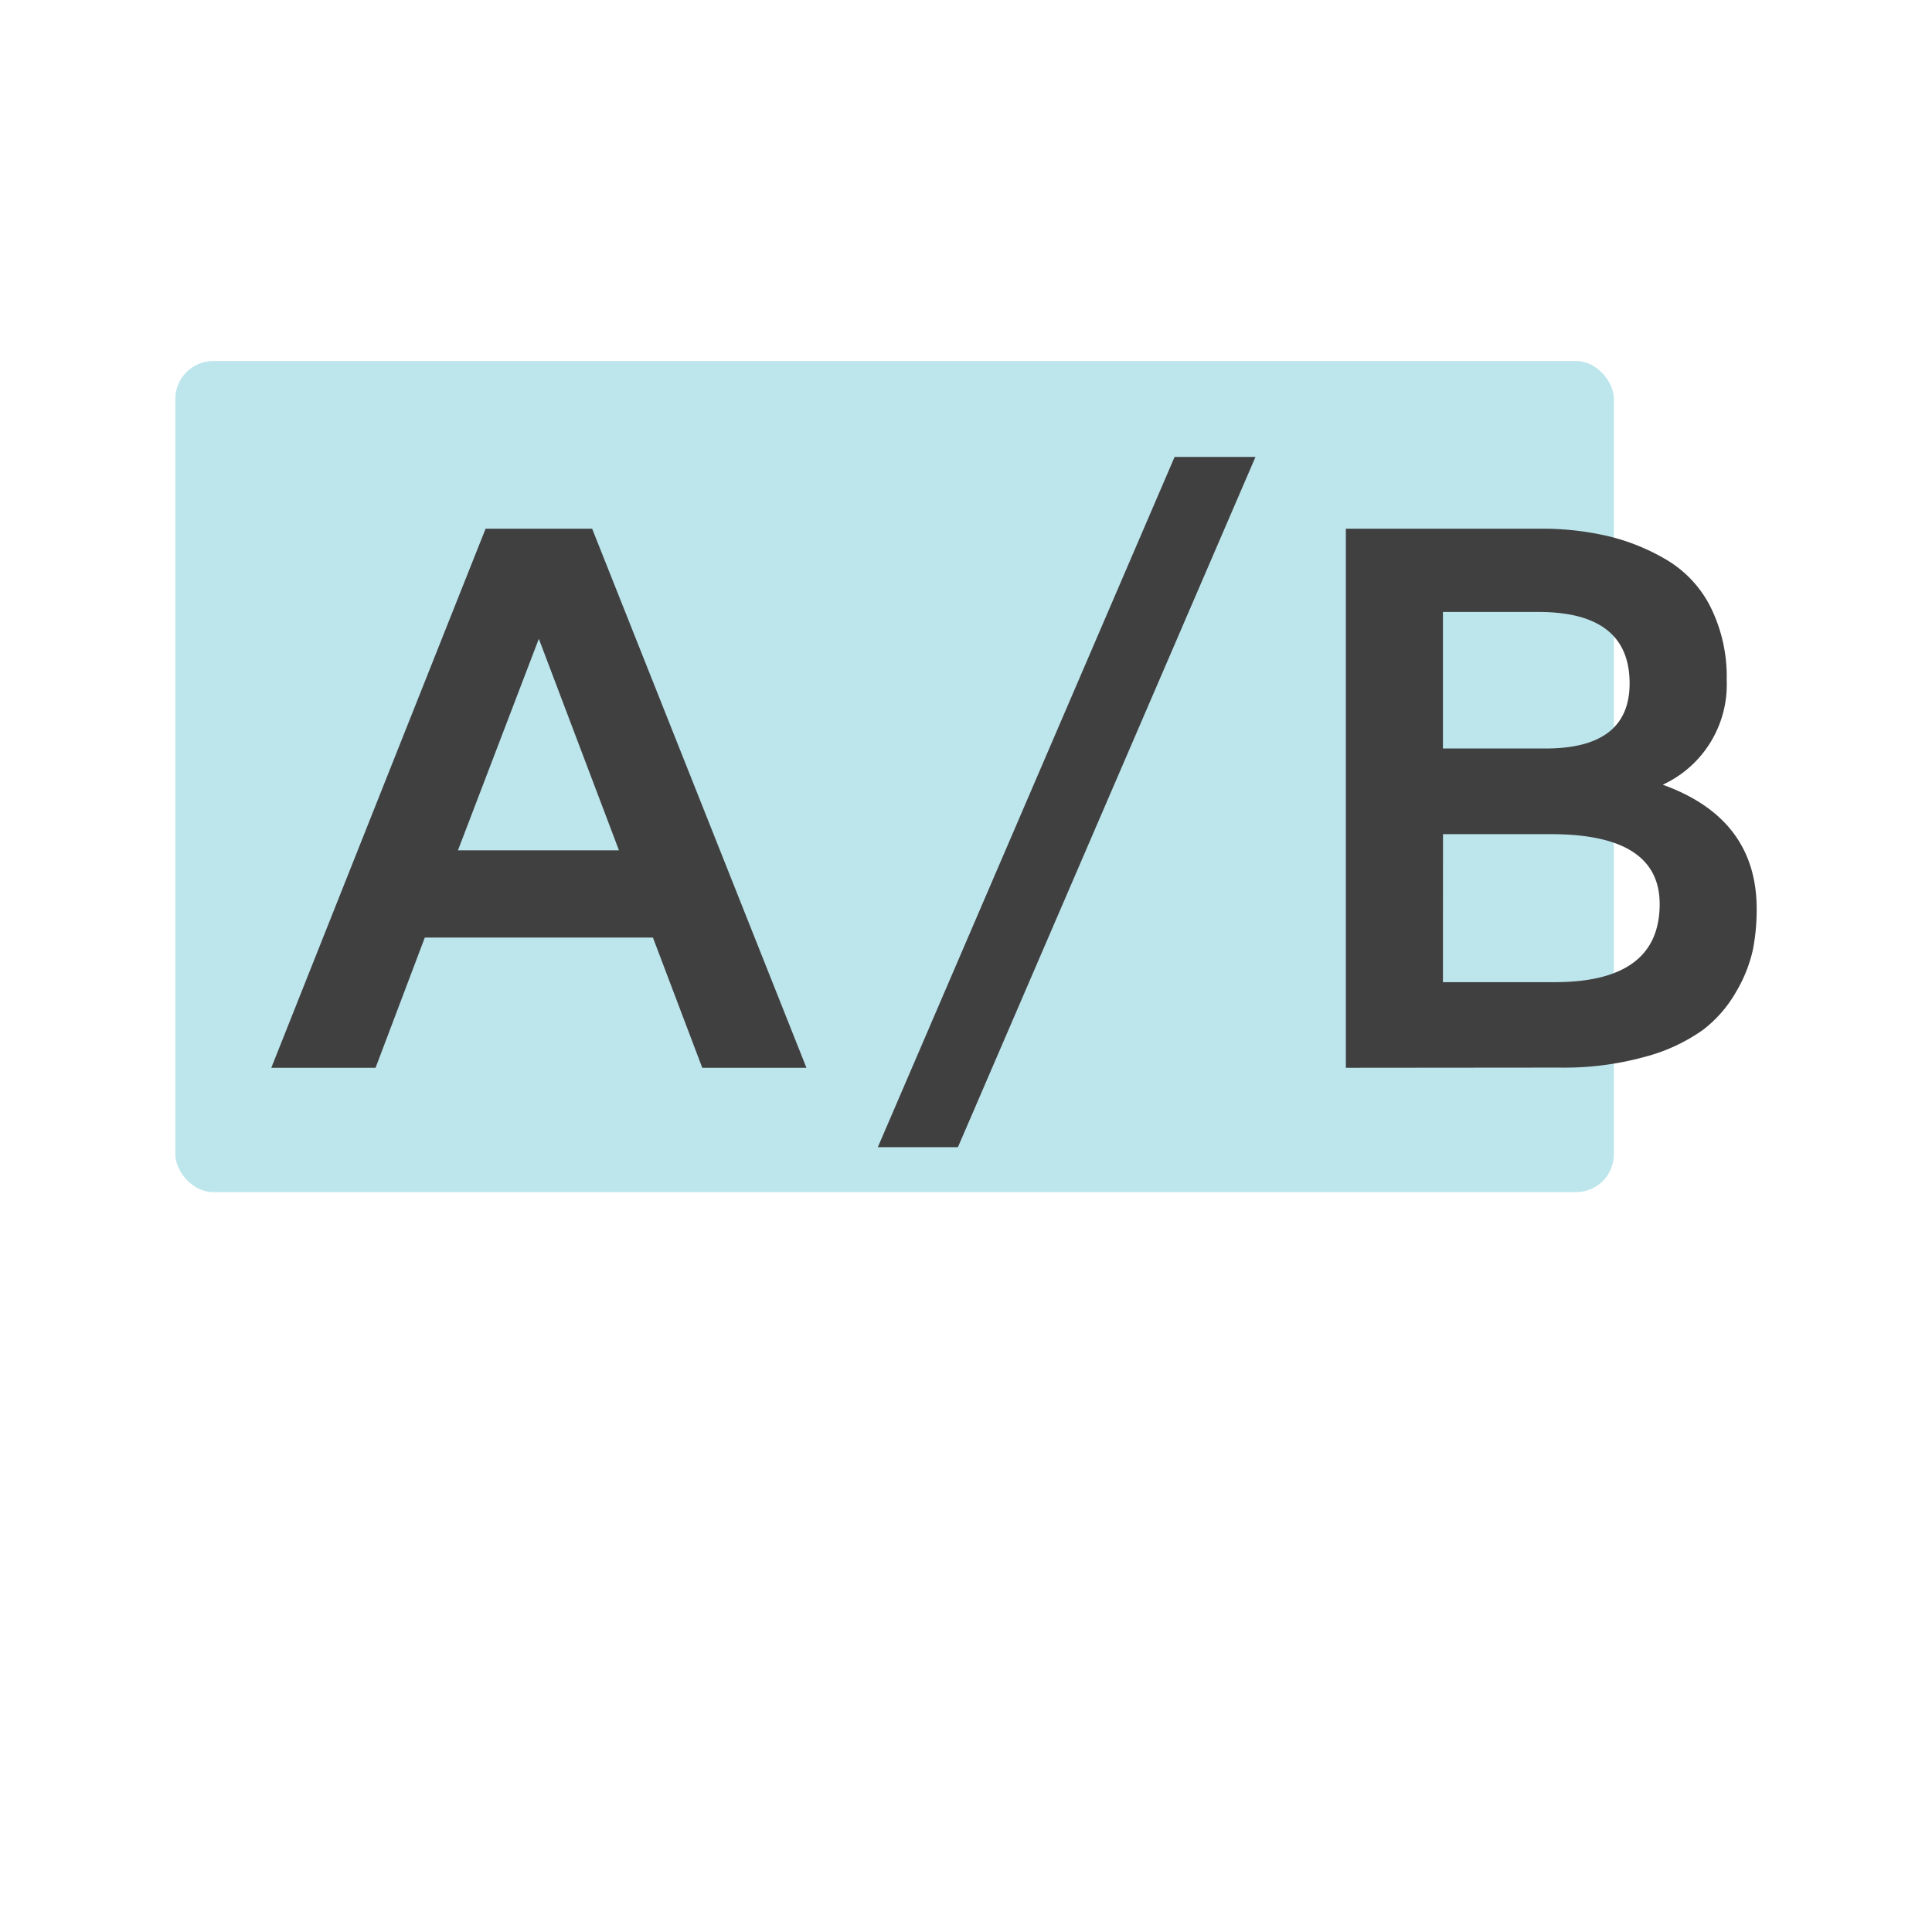
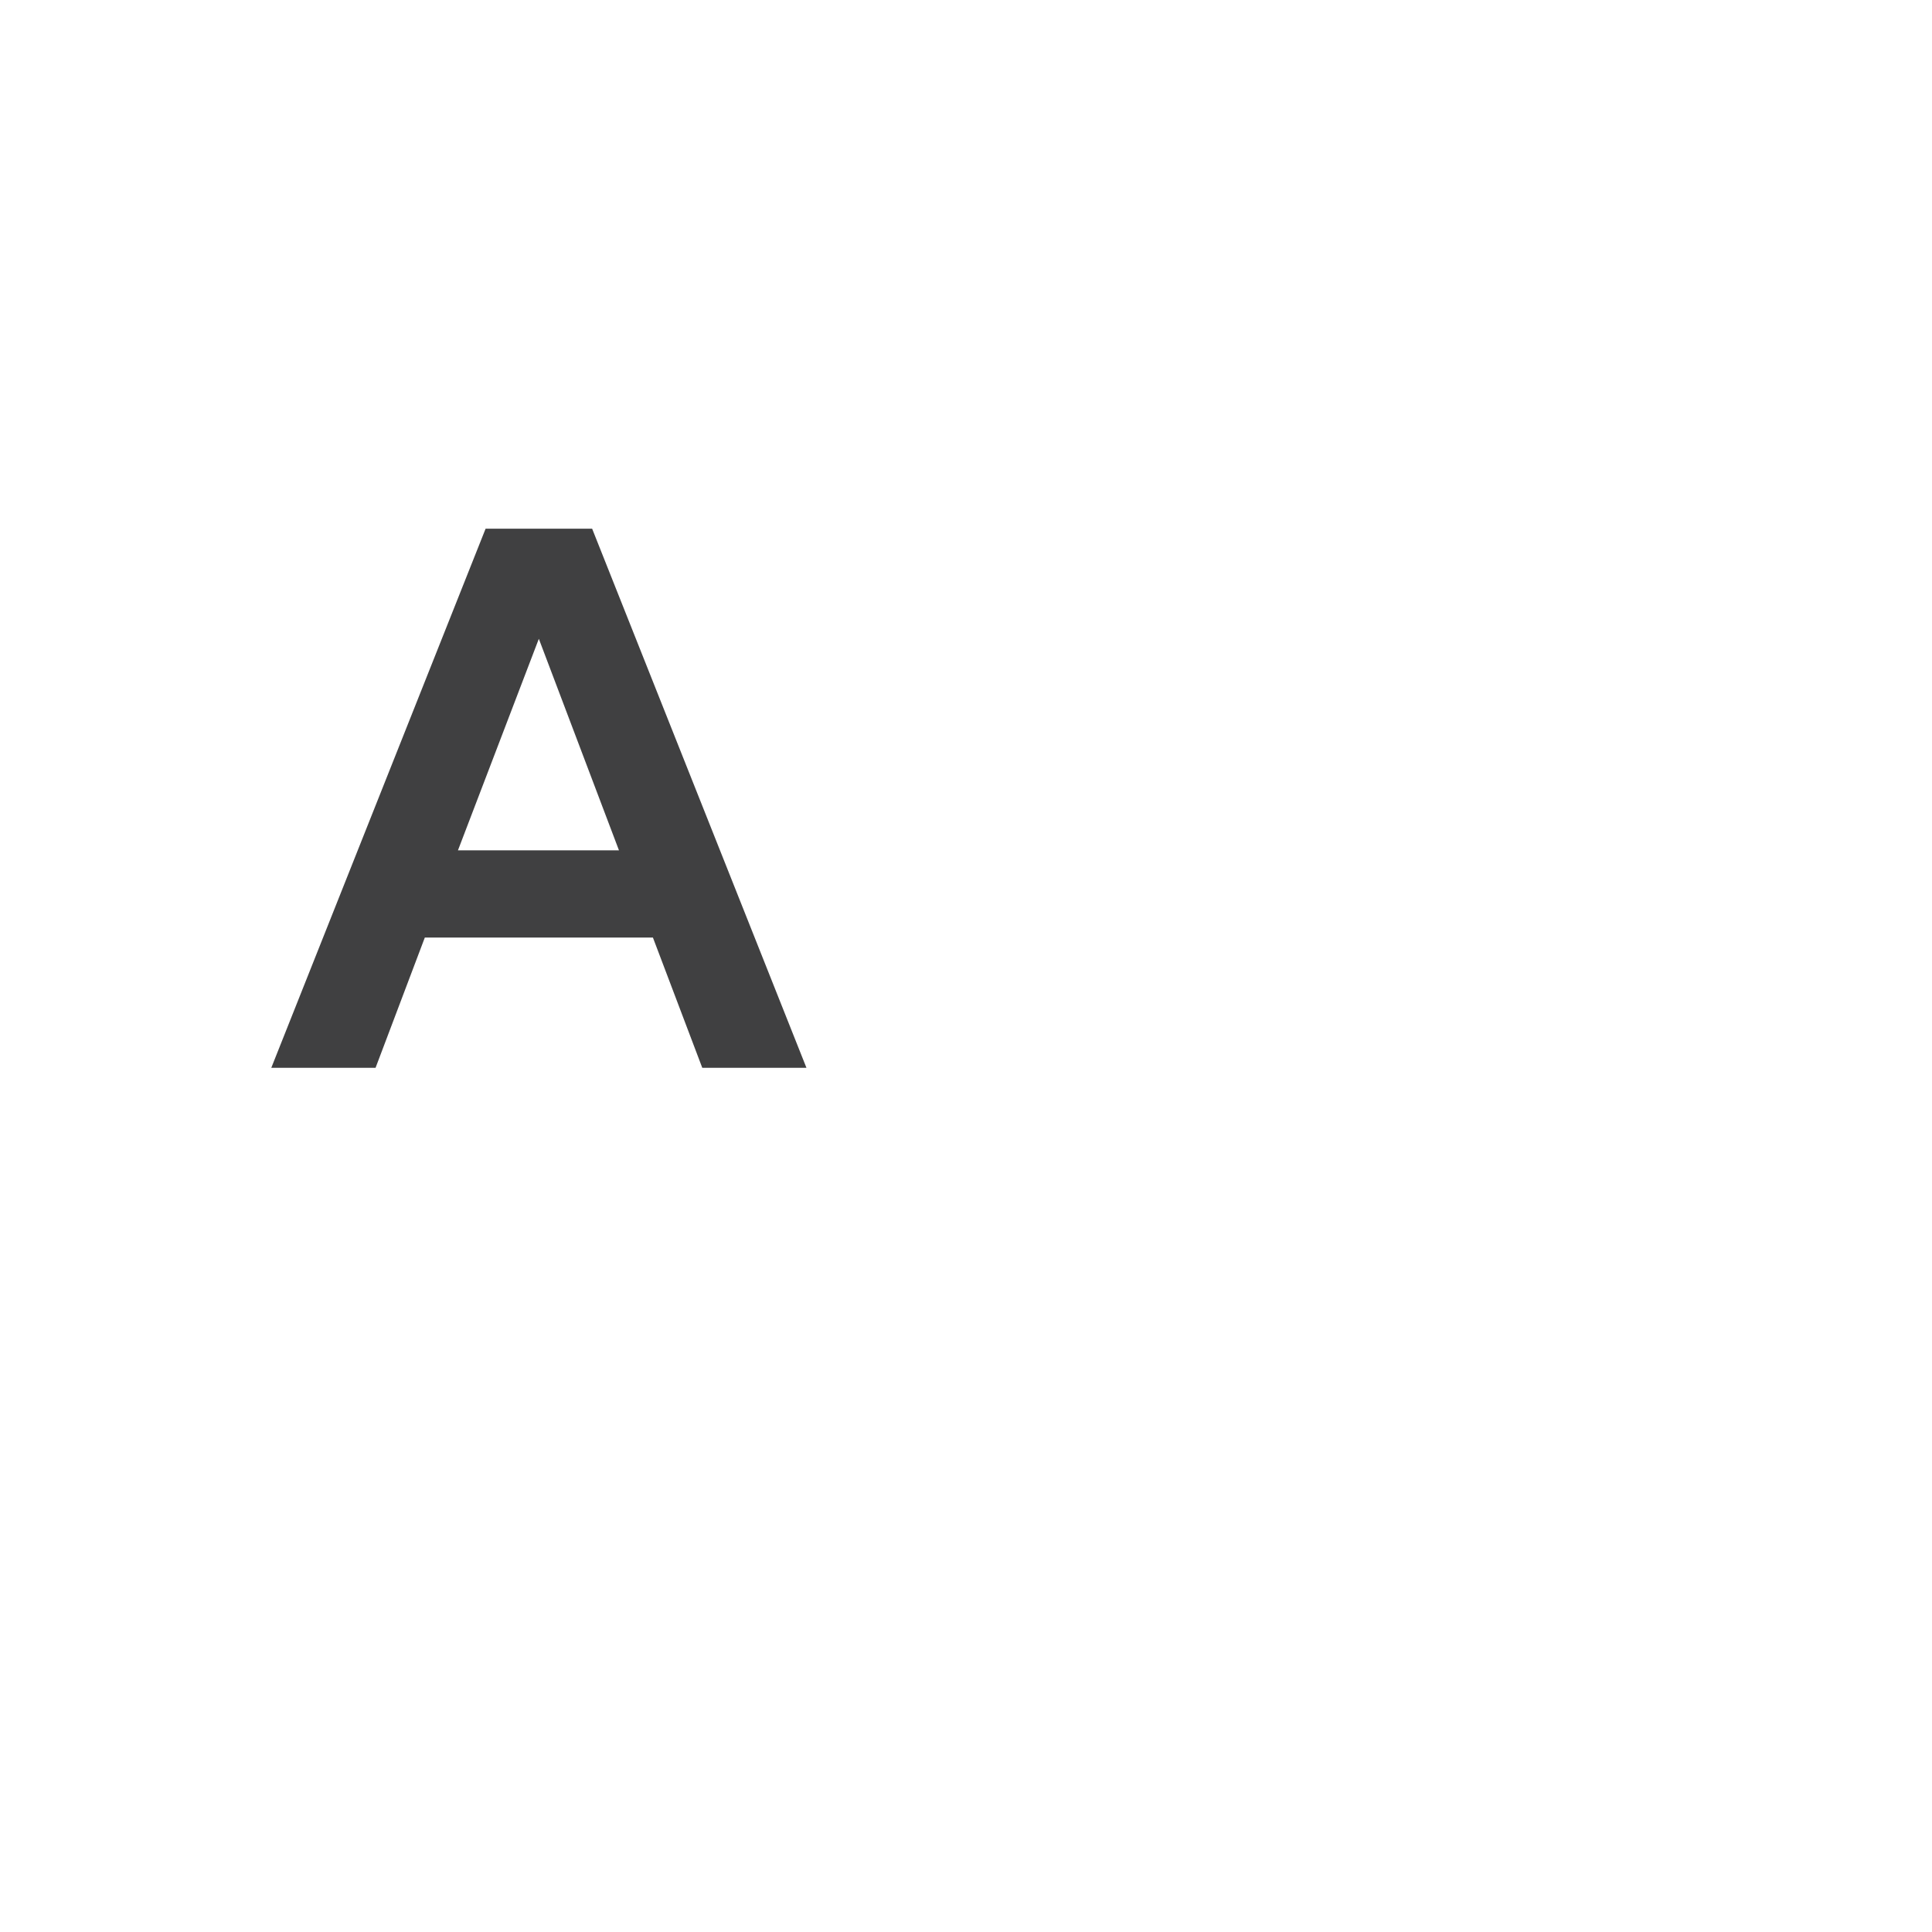
<svg xmlns="http://www.w3.org/2000/svg" id="webistry_lp_step-6" width="102" height="102" viewBox="0 0 102 102">
-   <rect id="Rectangle_226360" data-name="Rectangle 226360" width="102" height="102" fill="none" />
  <g id="Group_303788" data-name="Group 303788" transform="translate(9.258 19.059)">
-     <rect id="Rectangle_2216" data-name="Rectangle 2216" width="75.947" height="43.881" rx="2" transform="translate(0 0)" fill="#7cceda" opacity="0.5" />
    <g id="Group_1037" data-name="Group 1037" transform="translate(5.065 5.063)">
      <path id="Path_52541" data-name="Path 52541" d="M409.036,5288.052l11.314-28.461h5.625l11.314,28.461h-5.5l-2.605-6.875H417.141l-2.6,6.875Zm9.855-11.481h8.5l-4.23-11.167Z" transform="translate(-409.036 -5255.8)" fill="#404041" />
-       <path id="Path_52542" data-name="Path 52542" d="M444.008,5291.892l15.668-36.442h4.271l-15.71,36.442Z" transform="translate(-411.986 -5255.449)" fill="#404041" />
-       <path id="Path_52543" data-name="Path 52543" d="M470.993,5288.052v-28.461h10.251a15.262,15.262,0,0,1,3.625.4,11.1,11.1,0,0,1,3.115,1.279,6.057,6.057,0,0,1,2.281,2.493,8.262,8.262,0,0,1,.834,3.824,5.82,5.82,0,0,1-3.376,5.52q4.96,1.789,4.959,6.563a11.125,11.125,0,0,1-.2,2.152,7.59,7.59,0,0,1-.875,2.2,6.67,6.67,0,0,1-1.771,2.036,9.437,9.437,0,0,1-3.032,1.409,16.014,16.014,0,0,1-4.542.575Zm5.125-16.857h5.417q4.439,0,4.438-3.436,0-3.773-4.813-3.772h-5.042Zm0,12.336h5.9q5.542,0,5.542-4.124,0-3.688-5.729-3.689h-5.709Z" transform="translate(-414.261 -5255.8)" fill="#404041" />
    </g>
  </g>
</svg>